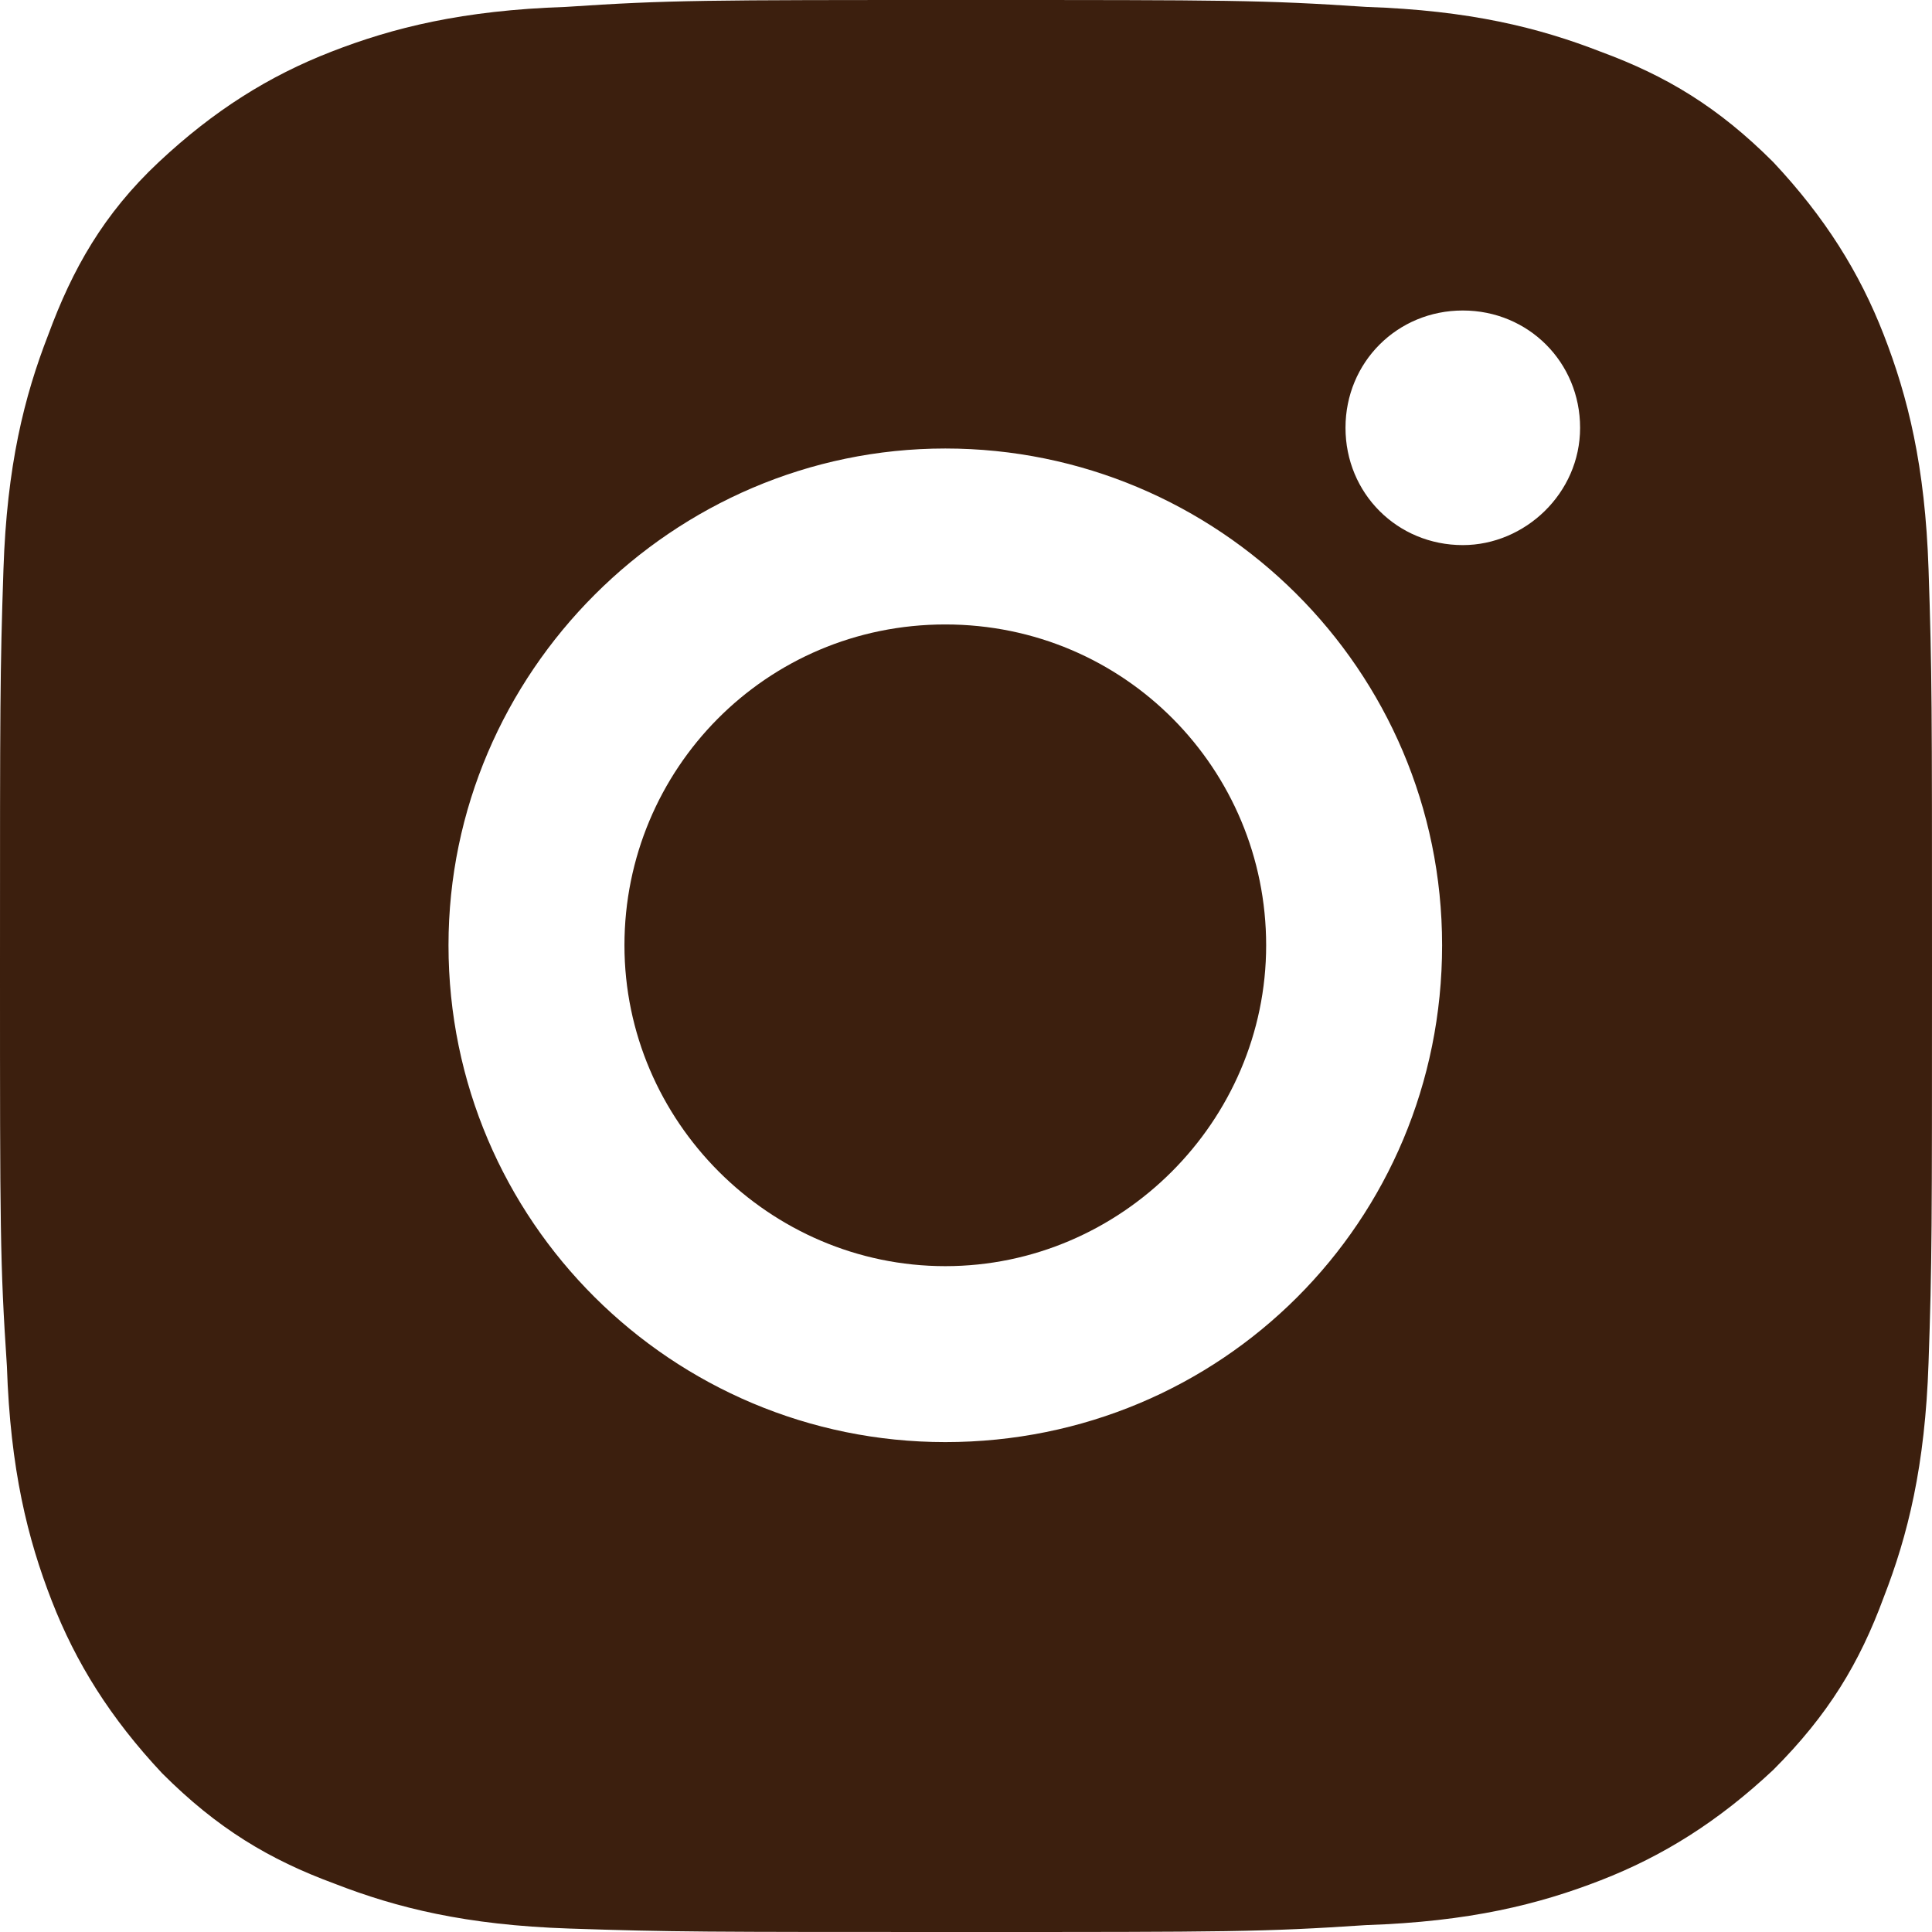
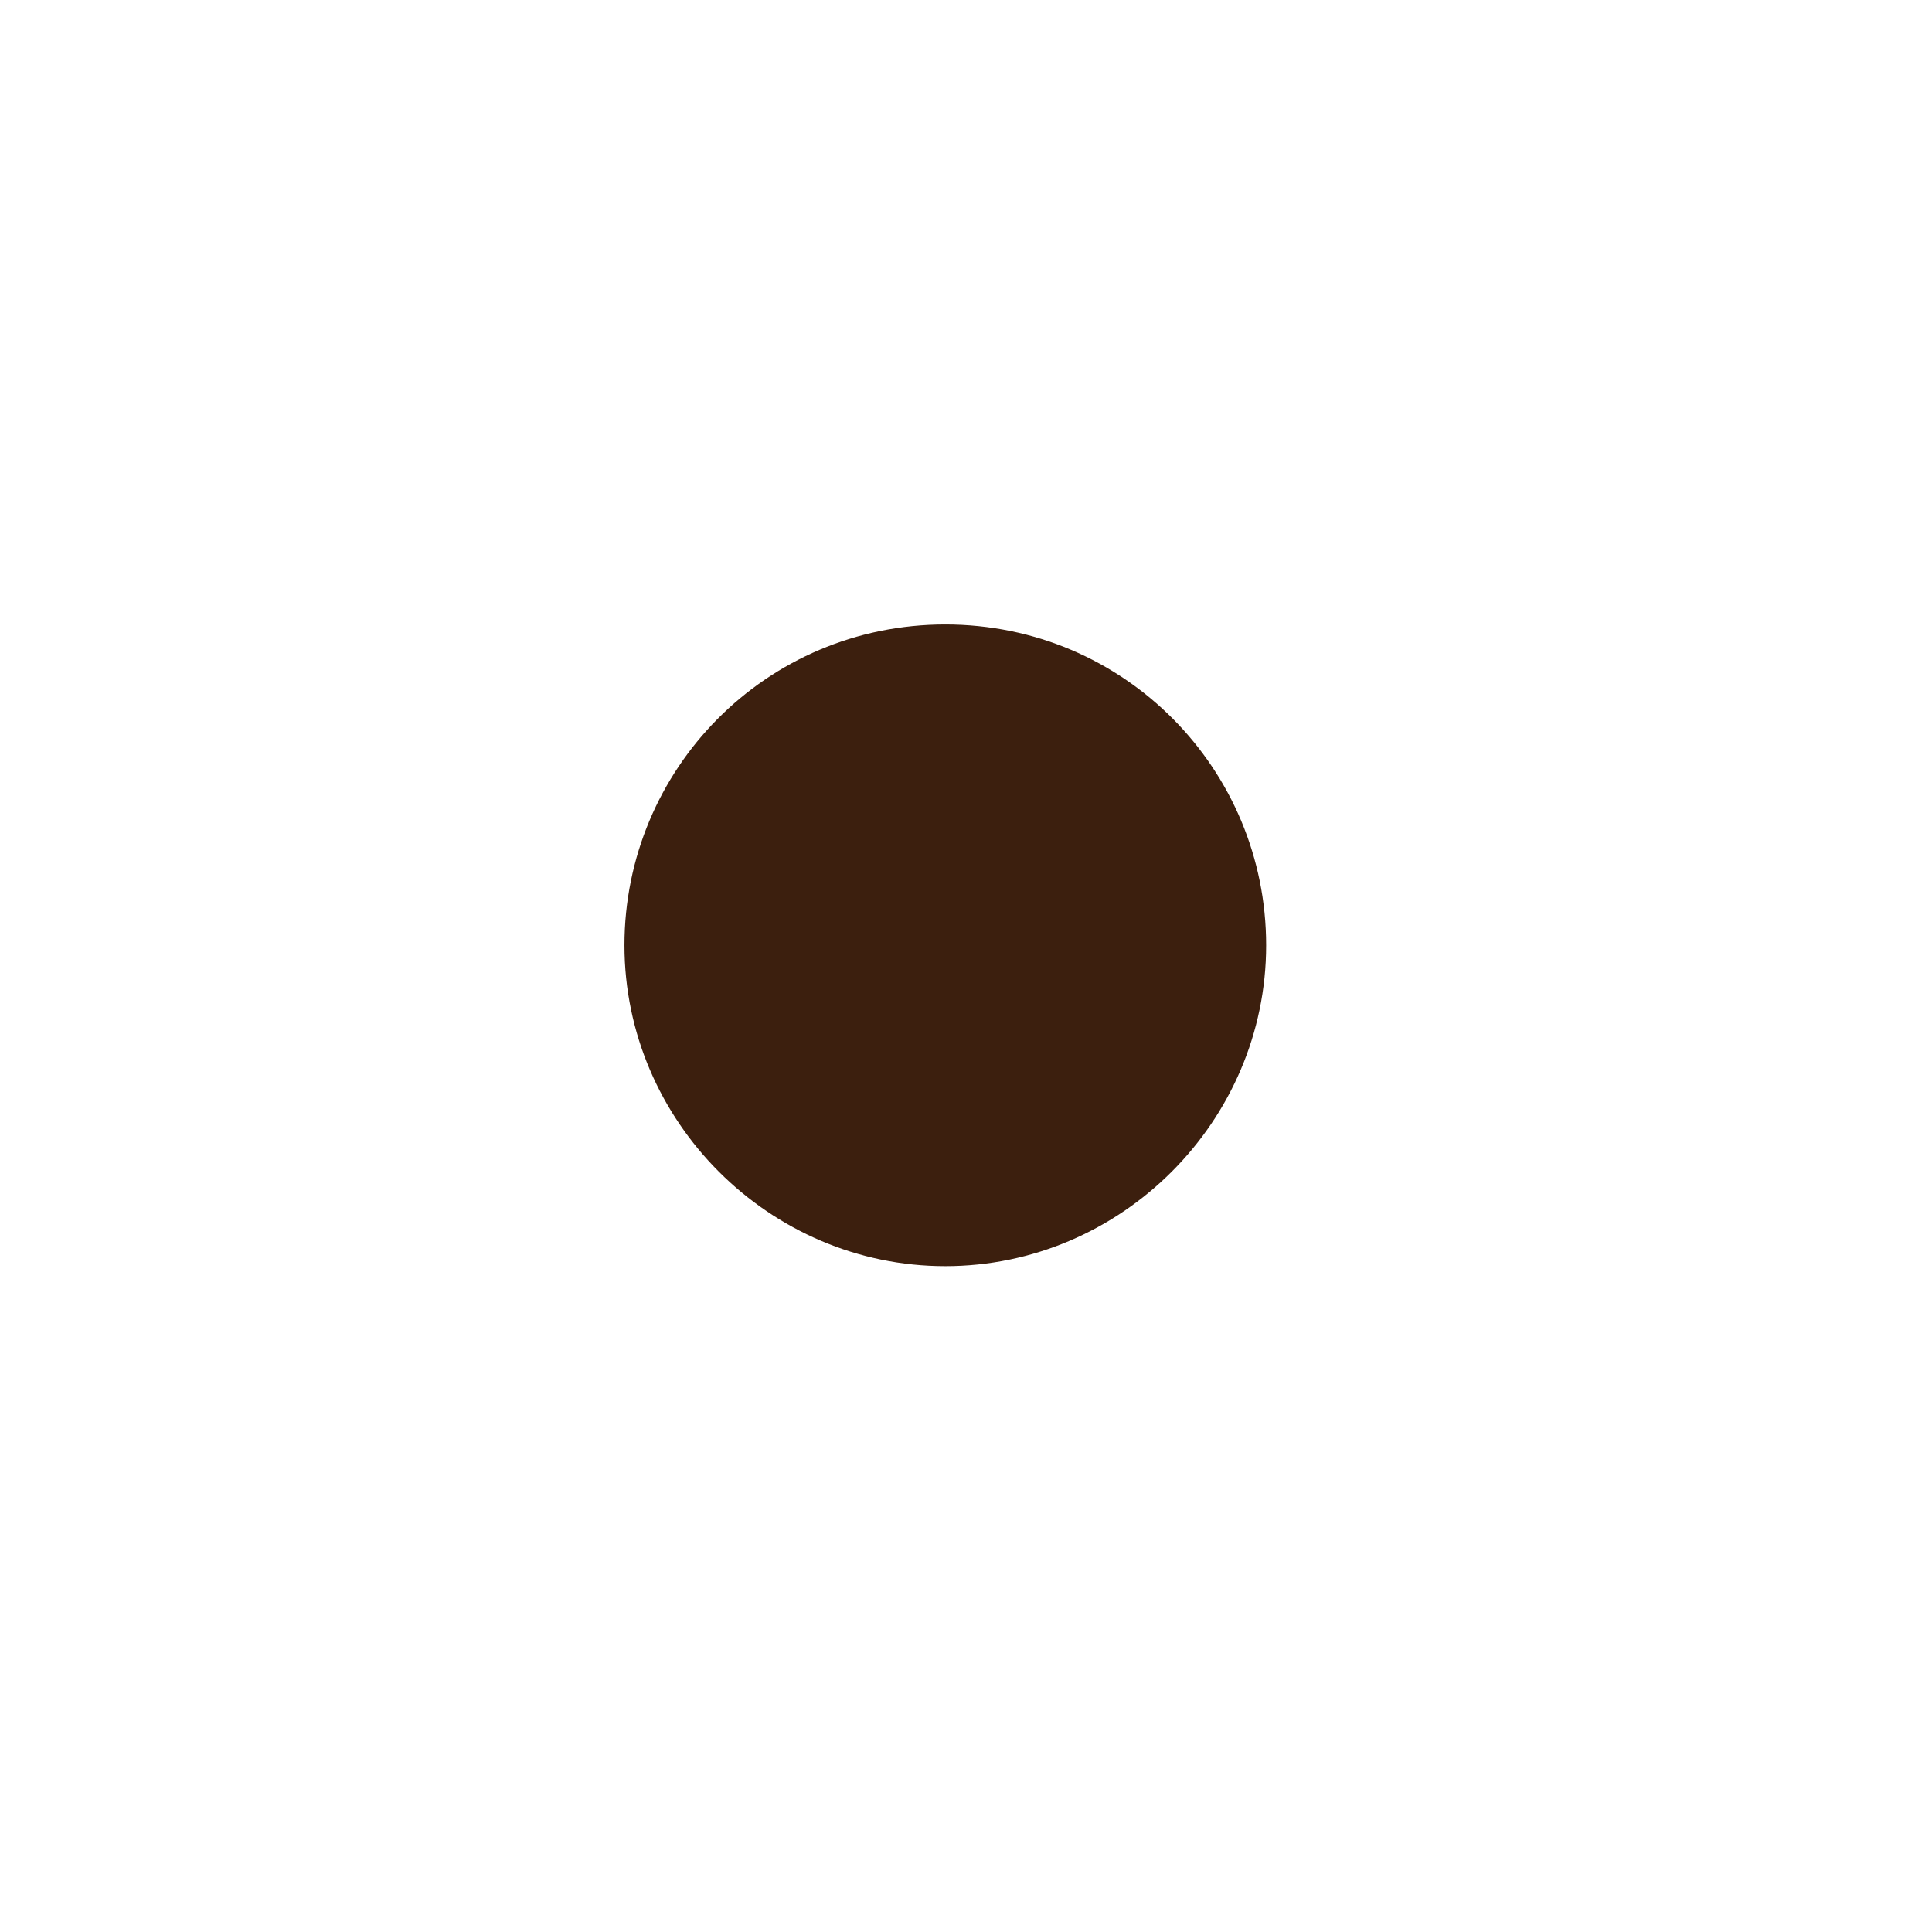
<svg xmlns="http://www.w3.org/2000/svg" version="1.1" id="Laag_1" x="0px" y="0px" viewBox="0 0 56 56" style="enable-background:new 0 0 56 56;" xml:space="preserve">
  <style type="text/css">
	.st0{fill:#3C1F0E;}
</style>
  <g>
    <path class="st0" d="M27.4,18.1c-5.2,0-9.3,4.2-9.3,9.3s4.2,9.3,9.3,9.3s9.3-4.2,9.3-9.3S32.6,18.1,27.4,18.1z" />
-     <path class="st0" d="M55.9,16.5c-0.1-3-0.6-5-1.3-6.8s-1.7-3.4-3.2-5c-1.6-1.6-3.1-2.5-5-3.2c-1.8-0.7-3.8-1.2-6.8-1.3   C36.6,0,35.6,0,28,0s-8.6,0-11.6,0.2c-3,0.1-5,0.6-6.8,1.3s-3.4,1.7-5,3.2s-2.5,3.1-3.2,5c-0.7,1.8-1.2,3.8-1.3,6.8   C0,19.5,0,20.4,0,28s0,8.6,0.2,11.6c0.1,3,0.6,5,1.3,6.8s1.7,3.4,3.2,5c1.6,1.6,3.1,2.5,5,3.2c1.8,0.7,3.8,1.2,6.8,1.3   C19.5,56,20.4,56,28,56s8.6,0,11.6-0.2c3-0.1,5-0.6,6.8-1.3s3.4-1.7,5-3.2c1.6-1.6,2.5-3.1,3.2-5c0.7-1.8,1.2-3.8,1.3-6.8   C56,36.6,56,35.6,56,28S56,19.5,55.9,16.5z M27.4,41.8c-7.9,0-14.4-6.4-14.4-14.4C13,19.5,19.5,13,27.4,13s14.4,6.4,14.4,14.4   S35.4,41.8,27.4,41.8z M42.4,15.8c-1.9,0-3.4-1.5-3.4-3.4S40.5,9,42.4,9s3.4,1.5,3.4,3.4S44.2,15.8,42.4,15.8z" />
  </g>
</svg>